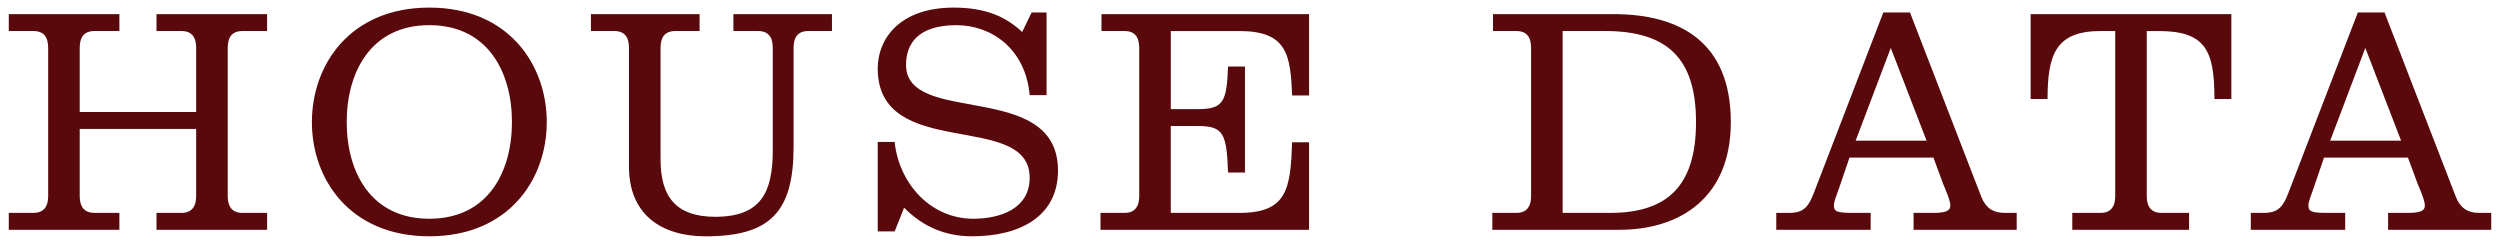
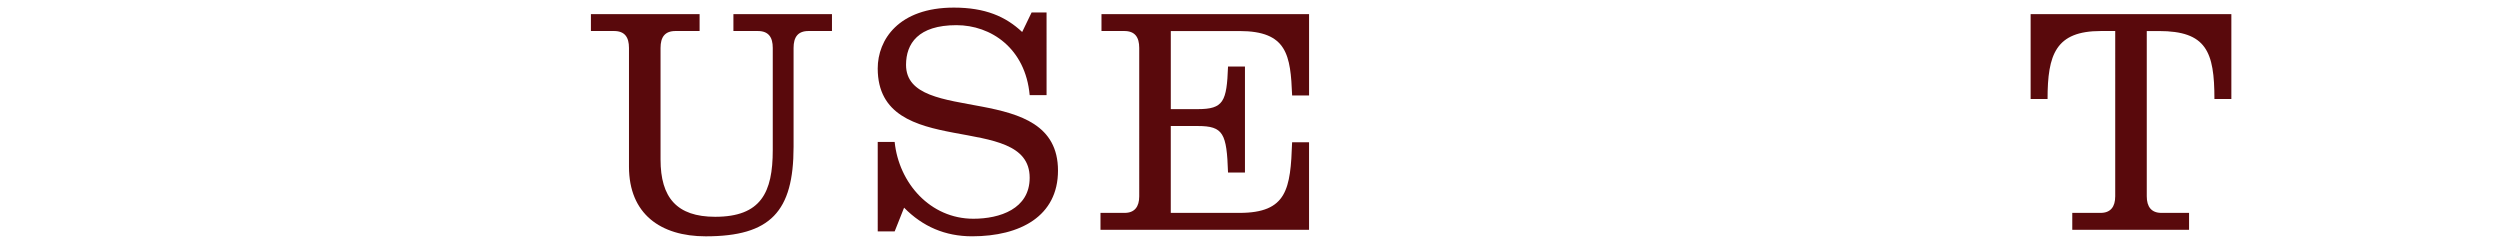
<svg xmlns="http://www.w3.org/2000/svg" version="1.1" id="レイヤー_1" x="0px" y="0px" viewBox="0 0 123 12" style="enable-background:new 0 0 123 12;" xml:space="preserve">
  <g>
    <g>
-       <path style="fill:#59090c;" d="M9.651,5.512V2.359c0-0.528-0.208-0.833-0.736-0.833H7.699V0.694h5.442v0.832H11.94    c-0.528,0-0.736,0.304-0.736,0.833v7.299c0,0.512,0.225,0.816,0.721,0.816h1.217v0.832H7.699v-0.832h1.232    c0.496,0,0.72-0.304,0.72-0.816V6.344H3.922v3.313c0,0.512,0.224,0.816,0.72,0.816h1.232v0.832H0.432v-0.832h1.217    c0.496,0,0.721-0.304,0.721-0.816V2.359c0-0.528-0.208-0.833-0.736-0.833H0.432V0.694h5.442v0.832H4.658    c-0.528,0-0.736,0.304-0.736,0.833v3.153H9.651z" />
-       <path style="fill:#59090c;" d="M26.901,6.008c0,2.817-1.873,5.618-5.778,5.618s-5.778-2.801-5.778-5.618s1.873-5.634,5.778-5.634    S26.901,3.191,26.901,6.008z M17.058,6.008c0,2.433,1.168,4.754,4.065,4.754s4.065-2.321,4.065-4.754s-1.168-4.77-4.065-4.77    S17.058,3.575,17.058,6.008z" />
      <path style="fill:#59090c;" d="M36.083,0.694h4.85v0.832H39.78c-0.528,0-0.736,0.304-0.736,0.833v4.866    c0,3.186-1.136,4.402-4.321,4.402c-2.225,0-3.777-1.104-3.777-3.425V2.359c0-0.528-0.208-0.833-0.736-0.833h-1.137V0.694h5.347    v0.832h-1.185c-0.528,0-0.736,0.304-0.736,0.833v5.49c0,1.873,0.8,2.817,2.688,2.817c2.257,0,2.833-1.2,2.833-3.281V2.359    c0-0.528-0.208-0.833-0.736-0.833h-1.2V0.694z" />
      <path style="fill:#59090c;" d="M51.492,4.679H50.66c-0.208-2.305-1.905-3.441-3.602-3.441c-1.889,0-2.481,0.912-2.481,1.953    c0,3.041,7.476,0.704,7.476,5.202c0,2.241-1.856,3.233-4.226,3.233c-1.329,0-2.434-0.48-3.346-1.408l-0.464,1.168h-0.833V6.984    h0.833c0.208,2.017,1.744,3.778,3.873,3.778c1.297,0,2.77-0.48,2.77-2.017c0-3.329-7.476-0.784-7.476-5.378    c0-1.409,1.025-2.993,3.746-2.993c1.536,0,2.545,0.432,3.361,1.2l0.464-0.96h0.736V4.679z" />
      <path style="fill:#59090c;" d="M54.144,11.306v-0.832h1.185c0.496,0,0.721-0.304,0.721-0.816V2.359    c0-0.528-0.208-0.833-0.736-0.833h-1.121V0.694h10.213v4.002h-0.833c-0.08-1.985-0.24-3.169-2.593-3.169h-3.377v3.842h1.328    c1.265,0,1.425-0.368,1.488-2.097h0.833v5.218h-0.833C60.354,6.568,60.194,6.2,58.93,6.2h-1.328v4.274h3.377    c2.353,0,2.513-1.185,2.593-3.474h0.833v4.306H54.144z" />
-       <path style="fill:#59090c;" d="M73.455,0.694h5.923c3.297,0,5.778,1.393,5.778,5.314c0,3.761-2.545,5.298-5.49,5.298h-6.243    v-0.832h1.185c0.496,0,0.721-0.304,0.721-0.816V2.359c0-0.528-0.208-0.833-0.736-0.833h-1.137V0.694z M76.881,10.474h2.337    c2.849,0,4.226-1.361,4.226-4.466c0-3.105-1.377-4.482-4.481-4.482h-2.081V10.474z" />
-       <path style="fill:#59090c;" d="M87.392,11.306v-0.832h0.656c0.721,0,0.944-0.352,1.185-0.96l3.426-8.9h1.312l3.506,9.06    c0.208,0.544,0.576,0.8,1.136,0.8h0.608v0.832h-5.074v-0.832h0.977c0.641,0,0.832-0.112,0.832-0.368s-0.256-0.816-0.352-1.057    l-0.48-1.296h-4.13l-0.496,1.457c-0.144,0.432-0.271,0.688-0.271,0.896c0,0.304,0.159,0.368,0.928,0.368h0.881v0.832H87.392z     M93.026,2.359L91.298,6.92h3.489L93.026,2.359z" />
      <path style="fill:#59090c;" d="M99.907,4.872V0.694h9.876v4.178h-0.833c0-2.337-0.399-3.345-2.736-3.345h-0.593v8.131    c0,0.512,0.225,0.816,0.721,0.816h1.36v0.832h-5.746v-0.832h1.393c0.496,0,0.72-0.304,0.72-0.816V1.526h-0.704    c-2.225,0-2.625,1.153-2.625,3.345H99.907z" />
-       <path style="fill:#59090c;" d="M110.739,11.306v-0.832h0.656c0.721,0,0.944-0.352,1.185-0.96l3.426-8.9h1.312l3.506,9.06    c0.208,0.544,0.576,0.8,1.136,0.8h0.608v0.832h-5.074v-0.832h0.977c0.641,0,0.832-0.112,0.832-0.368s-0.256-0.816-0.352-1.057    l-0.48-1.296h-4.13l-0.496,1.457c-0.144,0.432-0.271,0.688-0.271,0.896c0,0.304,0.159,0.368,0.928,0.368h0.881v0.832H110.739z     M116.374,2.359l-1.729,4.562h3.489L116.374,2.359z" />
    </g>
  </g>
</svg>